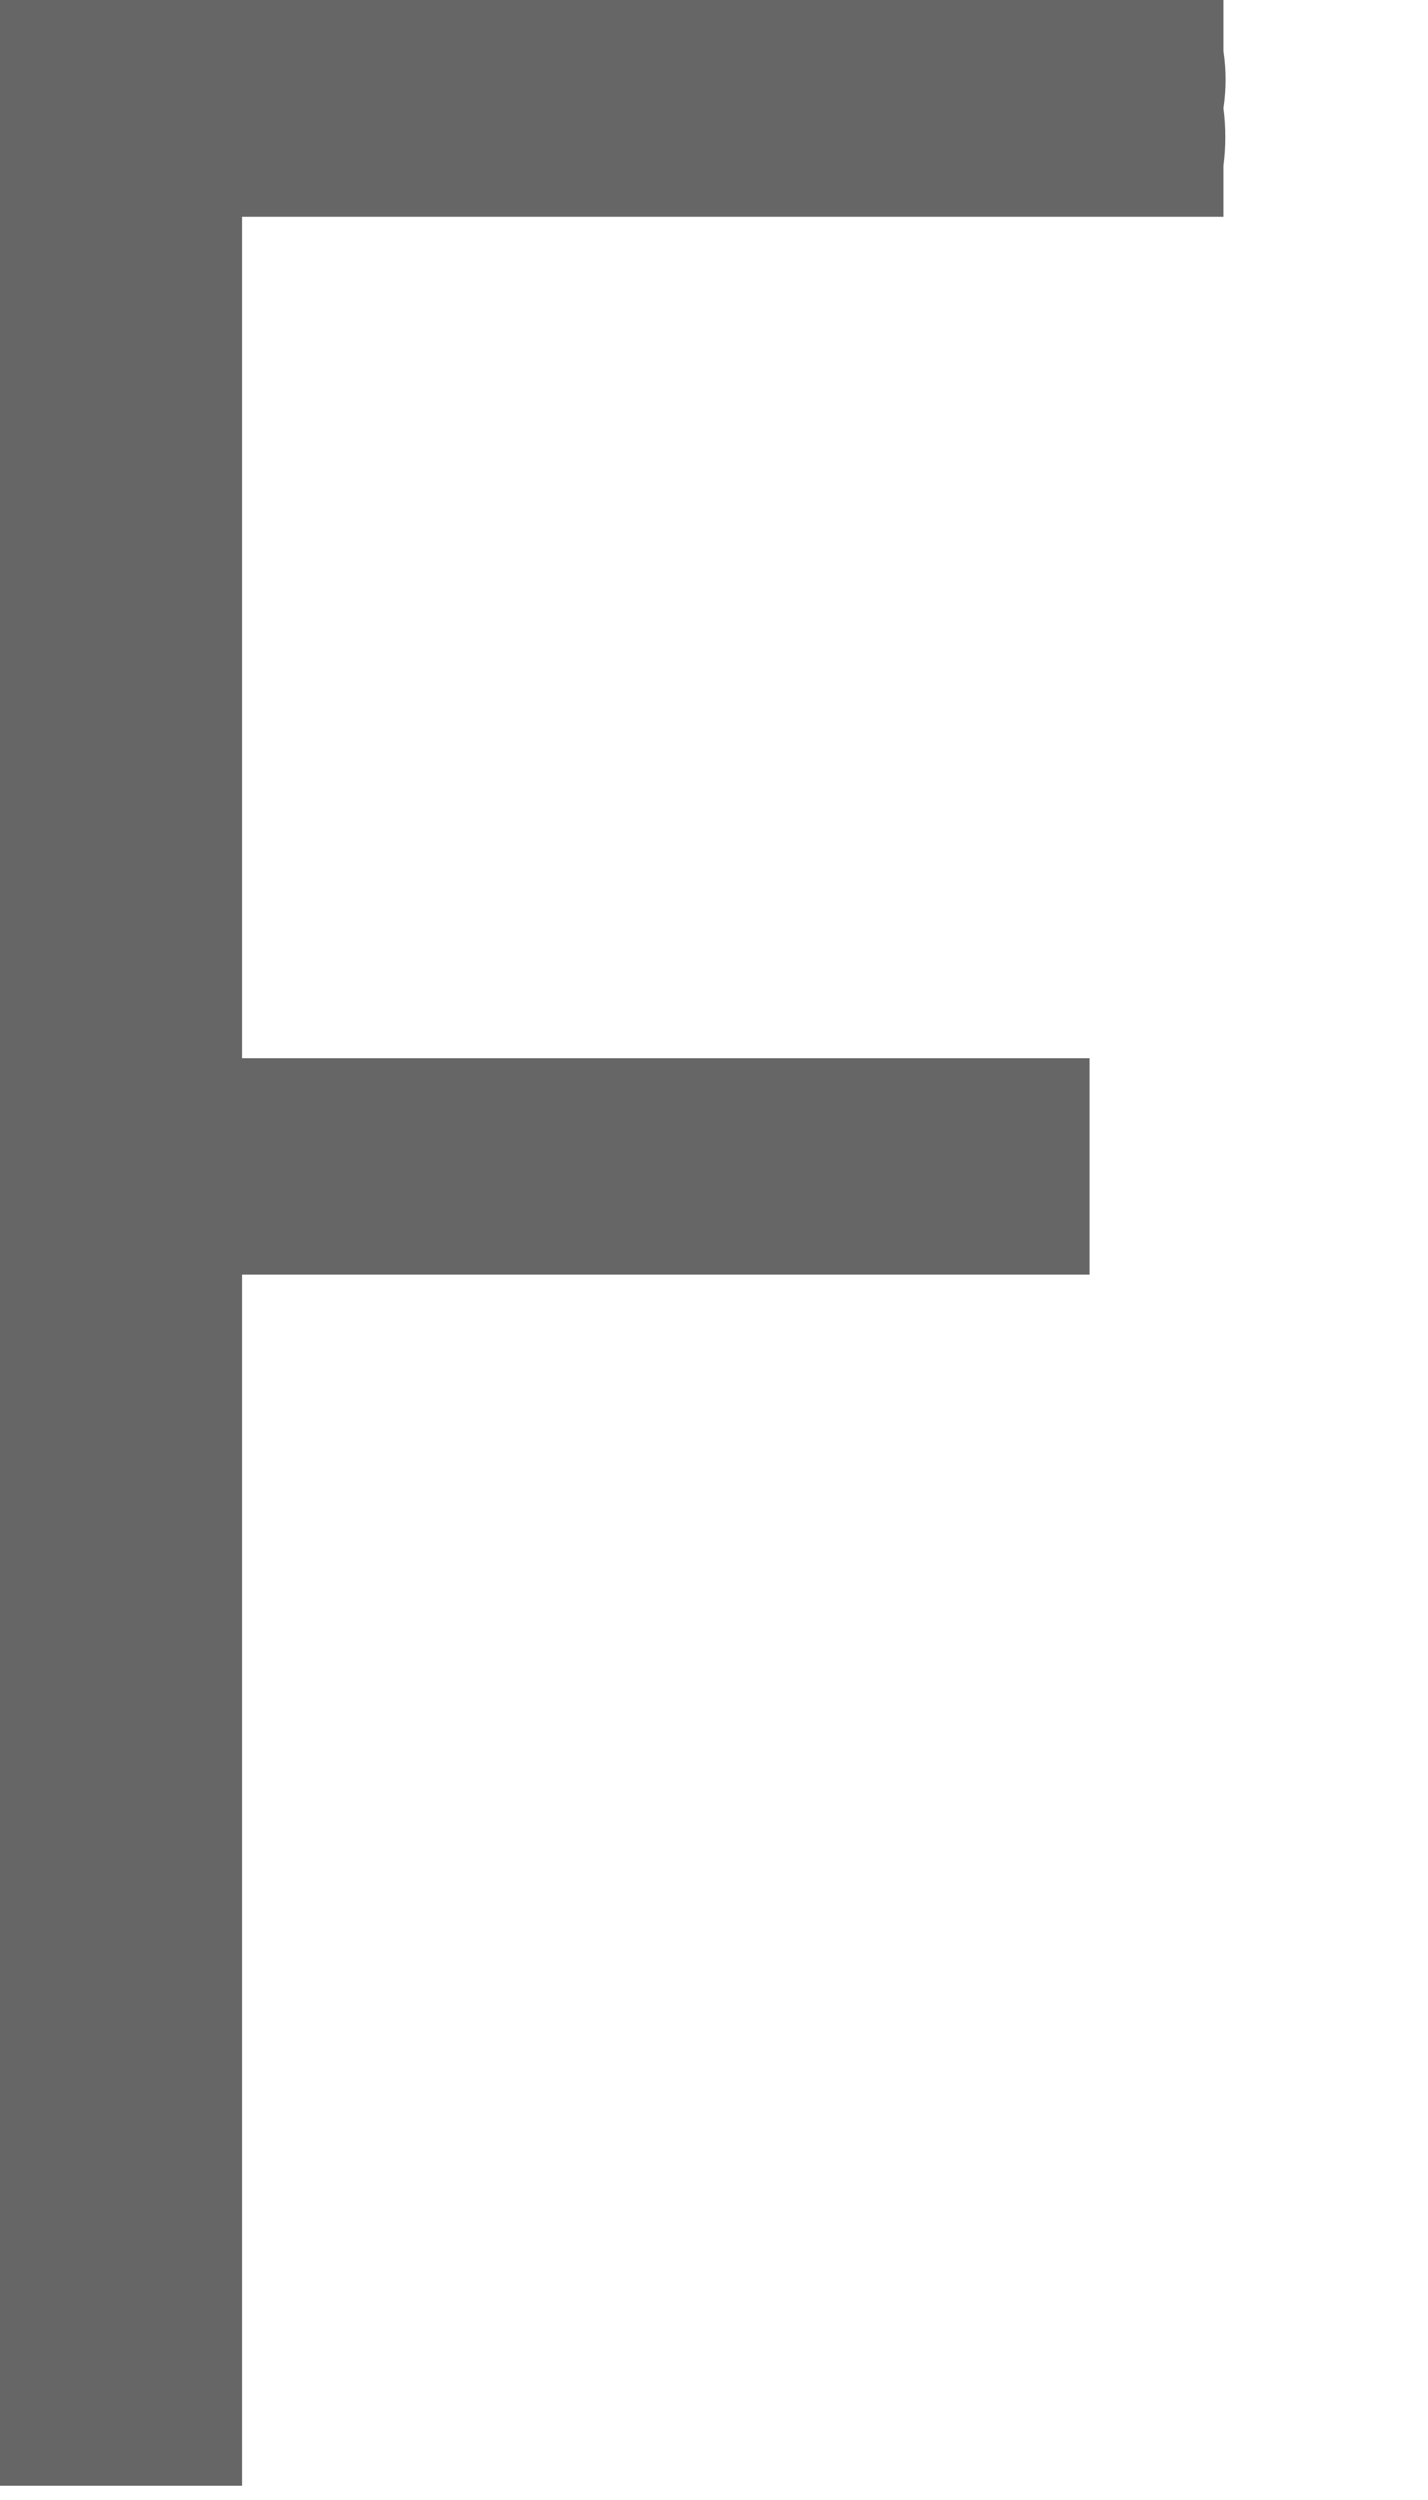
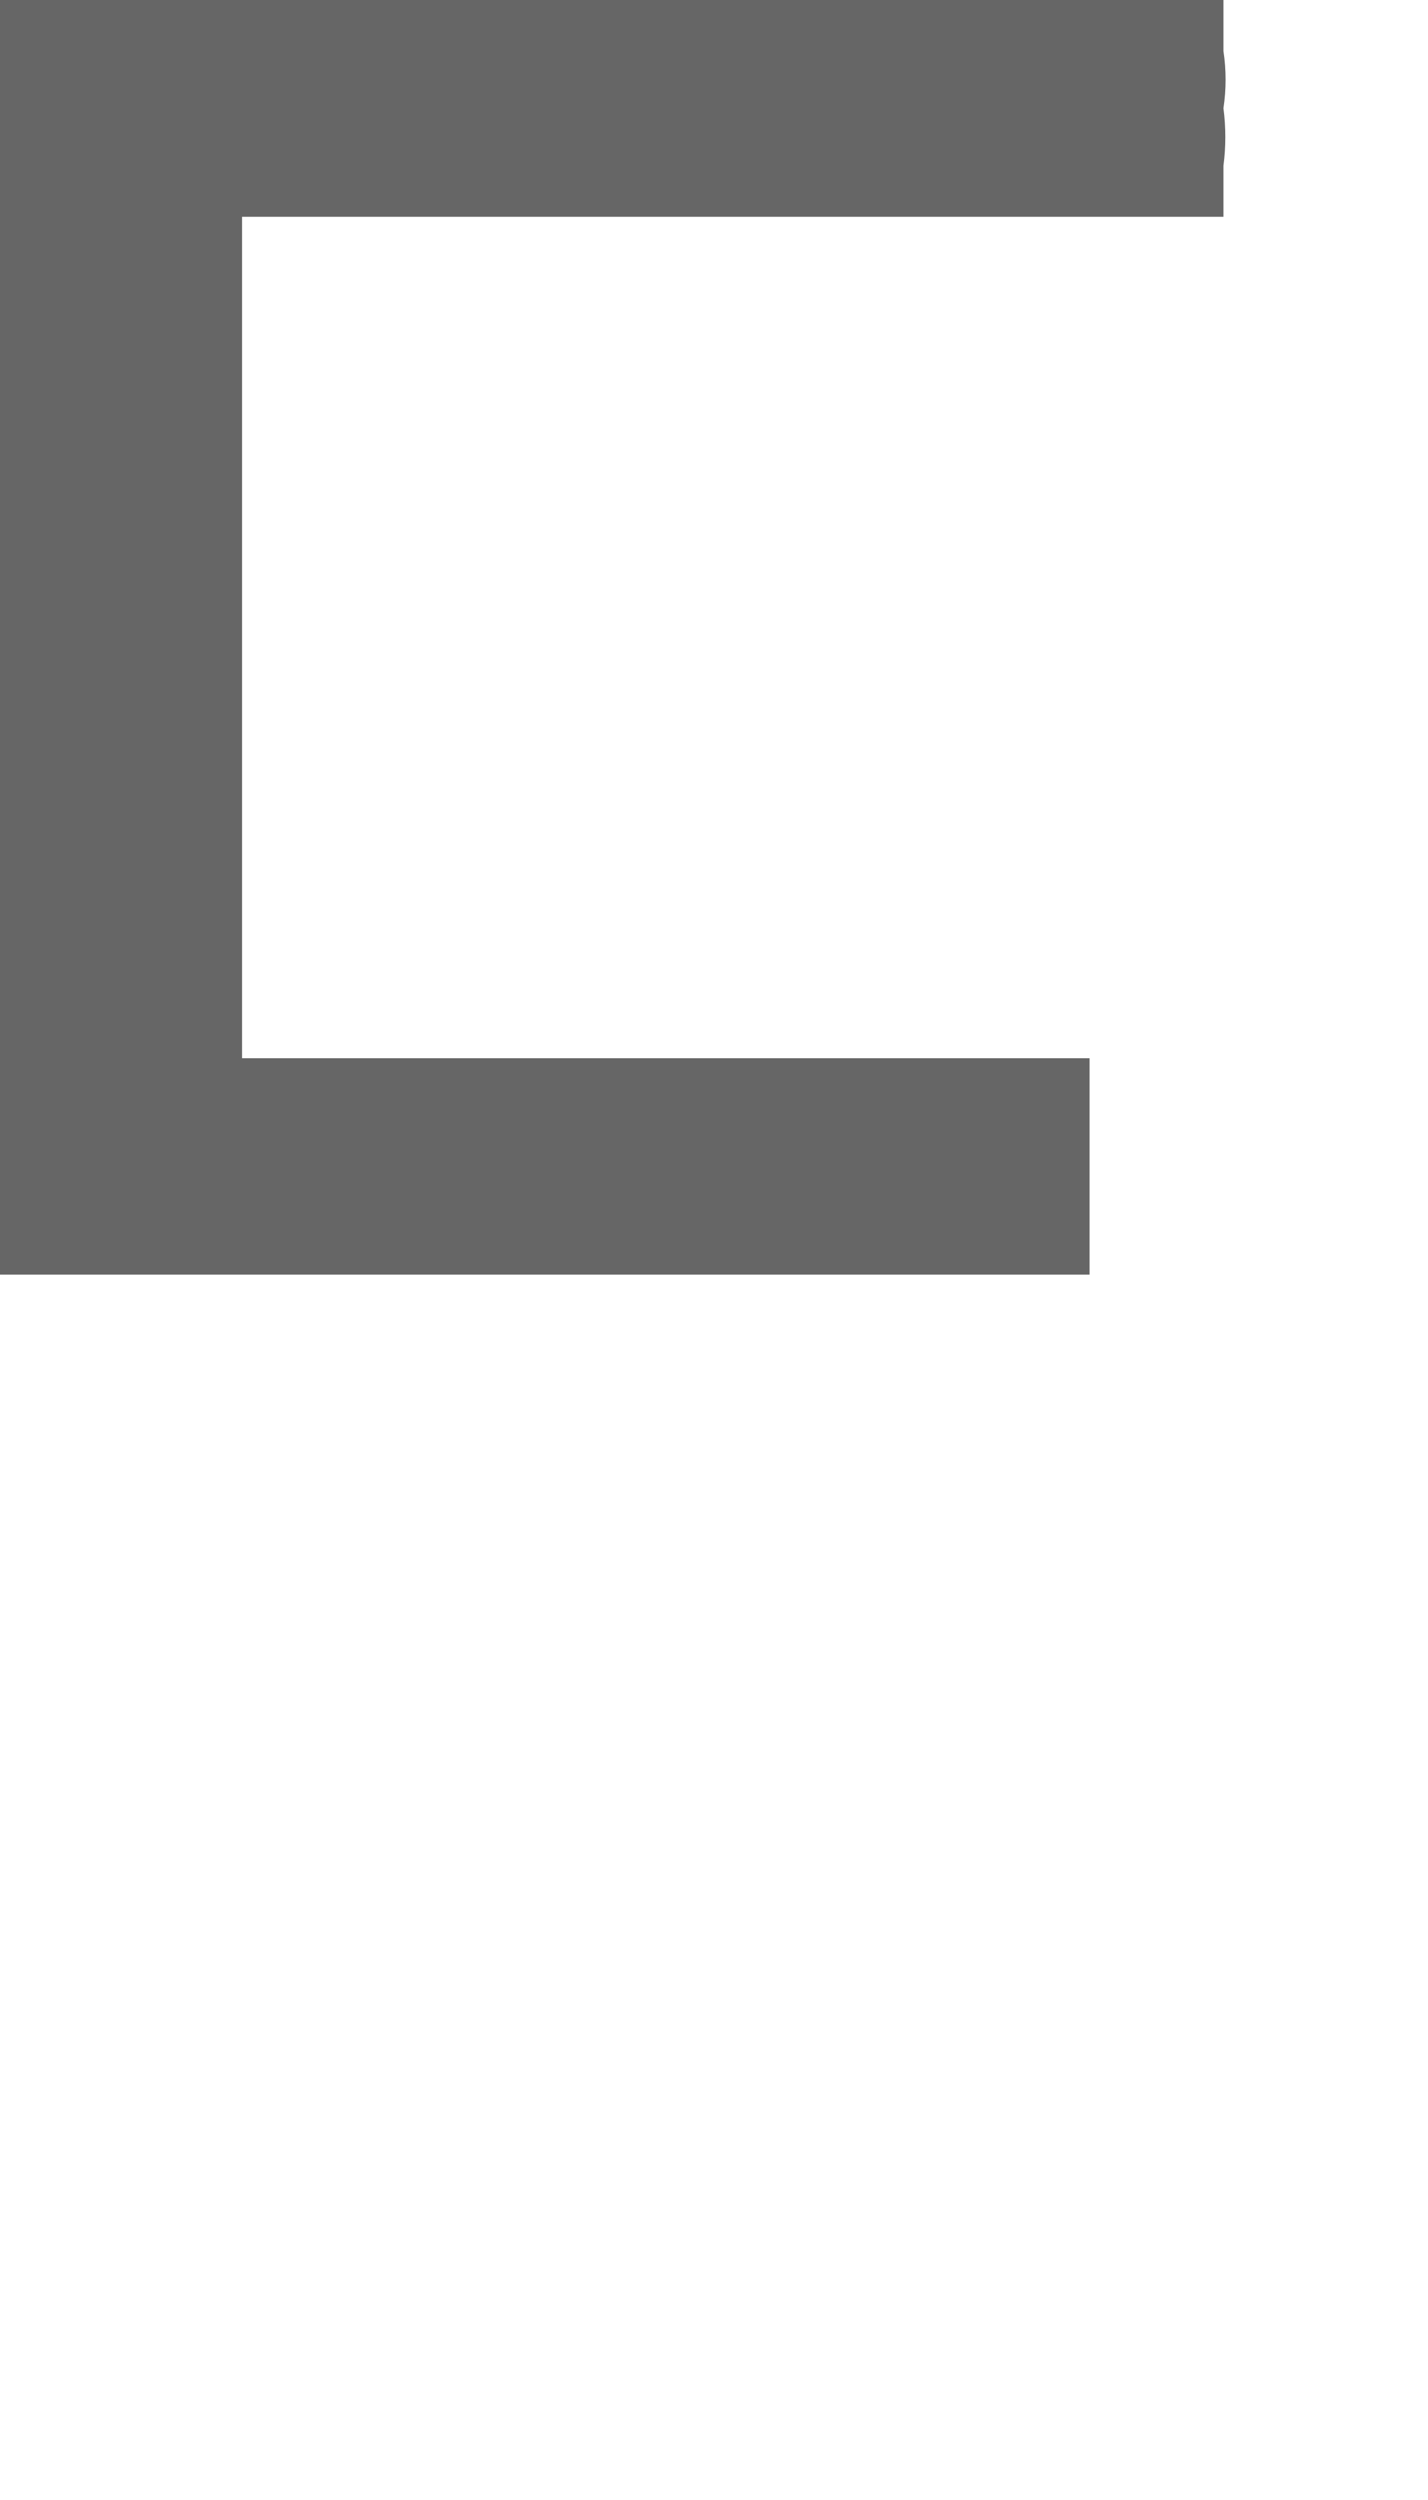
<svg xmlns="http://www.w3.org/2000/svg" fill="none" height="100%" overflow="visible" preserveAspectRatio="none" style="display: block;" viewBox="0 0 4 7" width="100%">
-   <path d="M0 0H3.427V0.143C3.435 0.196 3.435 0.25 3.427 0.303C3.434 0.357 3.434 0.411 3.427 0.464V0.607H0.678V2.963H3.052C3.052 2.963 3.052 2.963 3.052 3.105V3.427C3.052 3.427 3.052 3.534 3.052 3.569H0.678V6.96H0V0Z" fill="#666666" id="Vector" />
+   <path d="M0 0H3.427V0.143C3.435 0.196 3.435 0.25 3.427 0.303C3.434 0.357 3.434 0.411 3.427 0.464V0.607H0.678V2.963H3.052C3.052 2.963 3.052 2.963 3.052 3.105V3.427C3.052 3.427 3.052 3.534 3.052 3.569H0.678H0V0Z" fill="#666666" id="Vector" />
</svg>